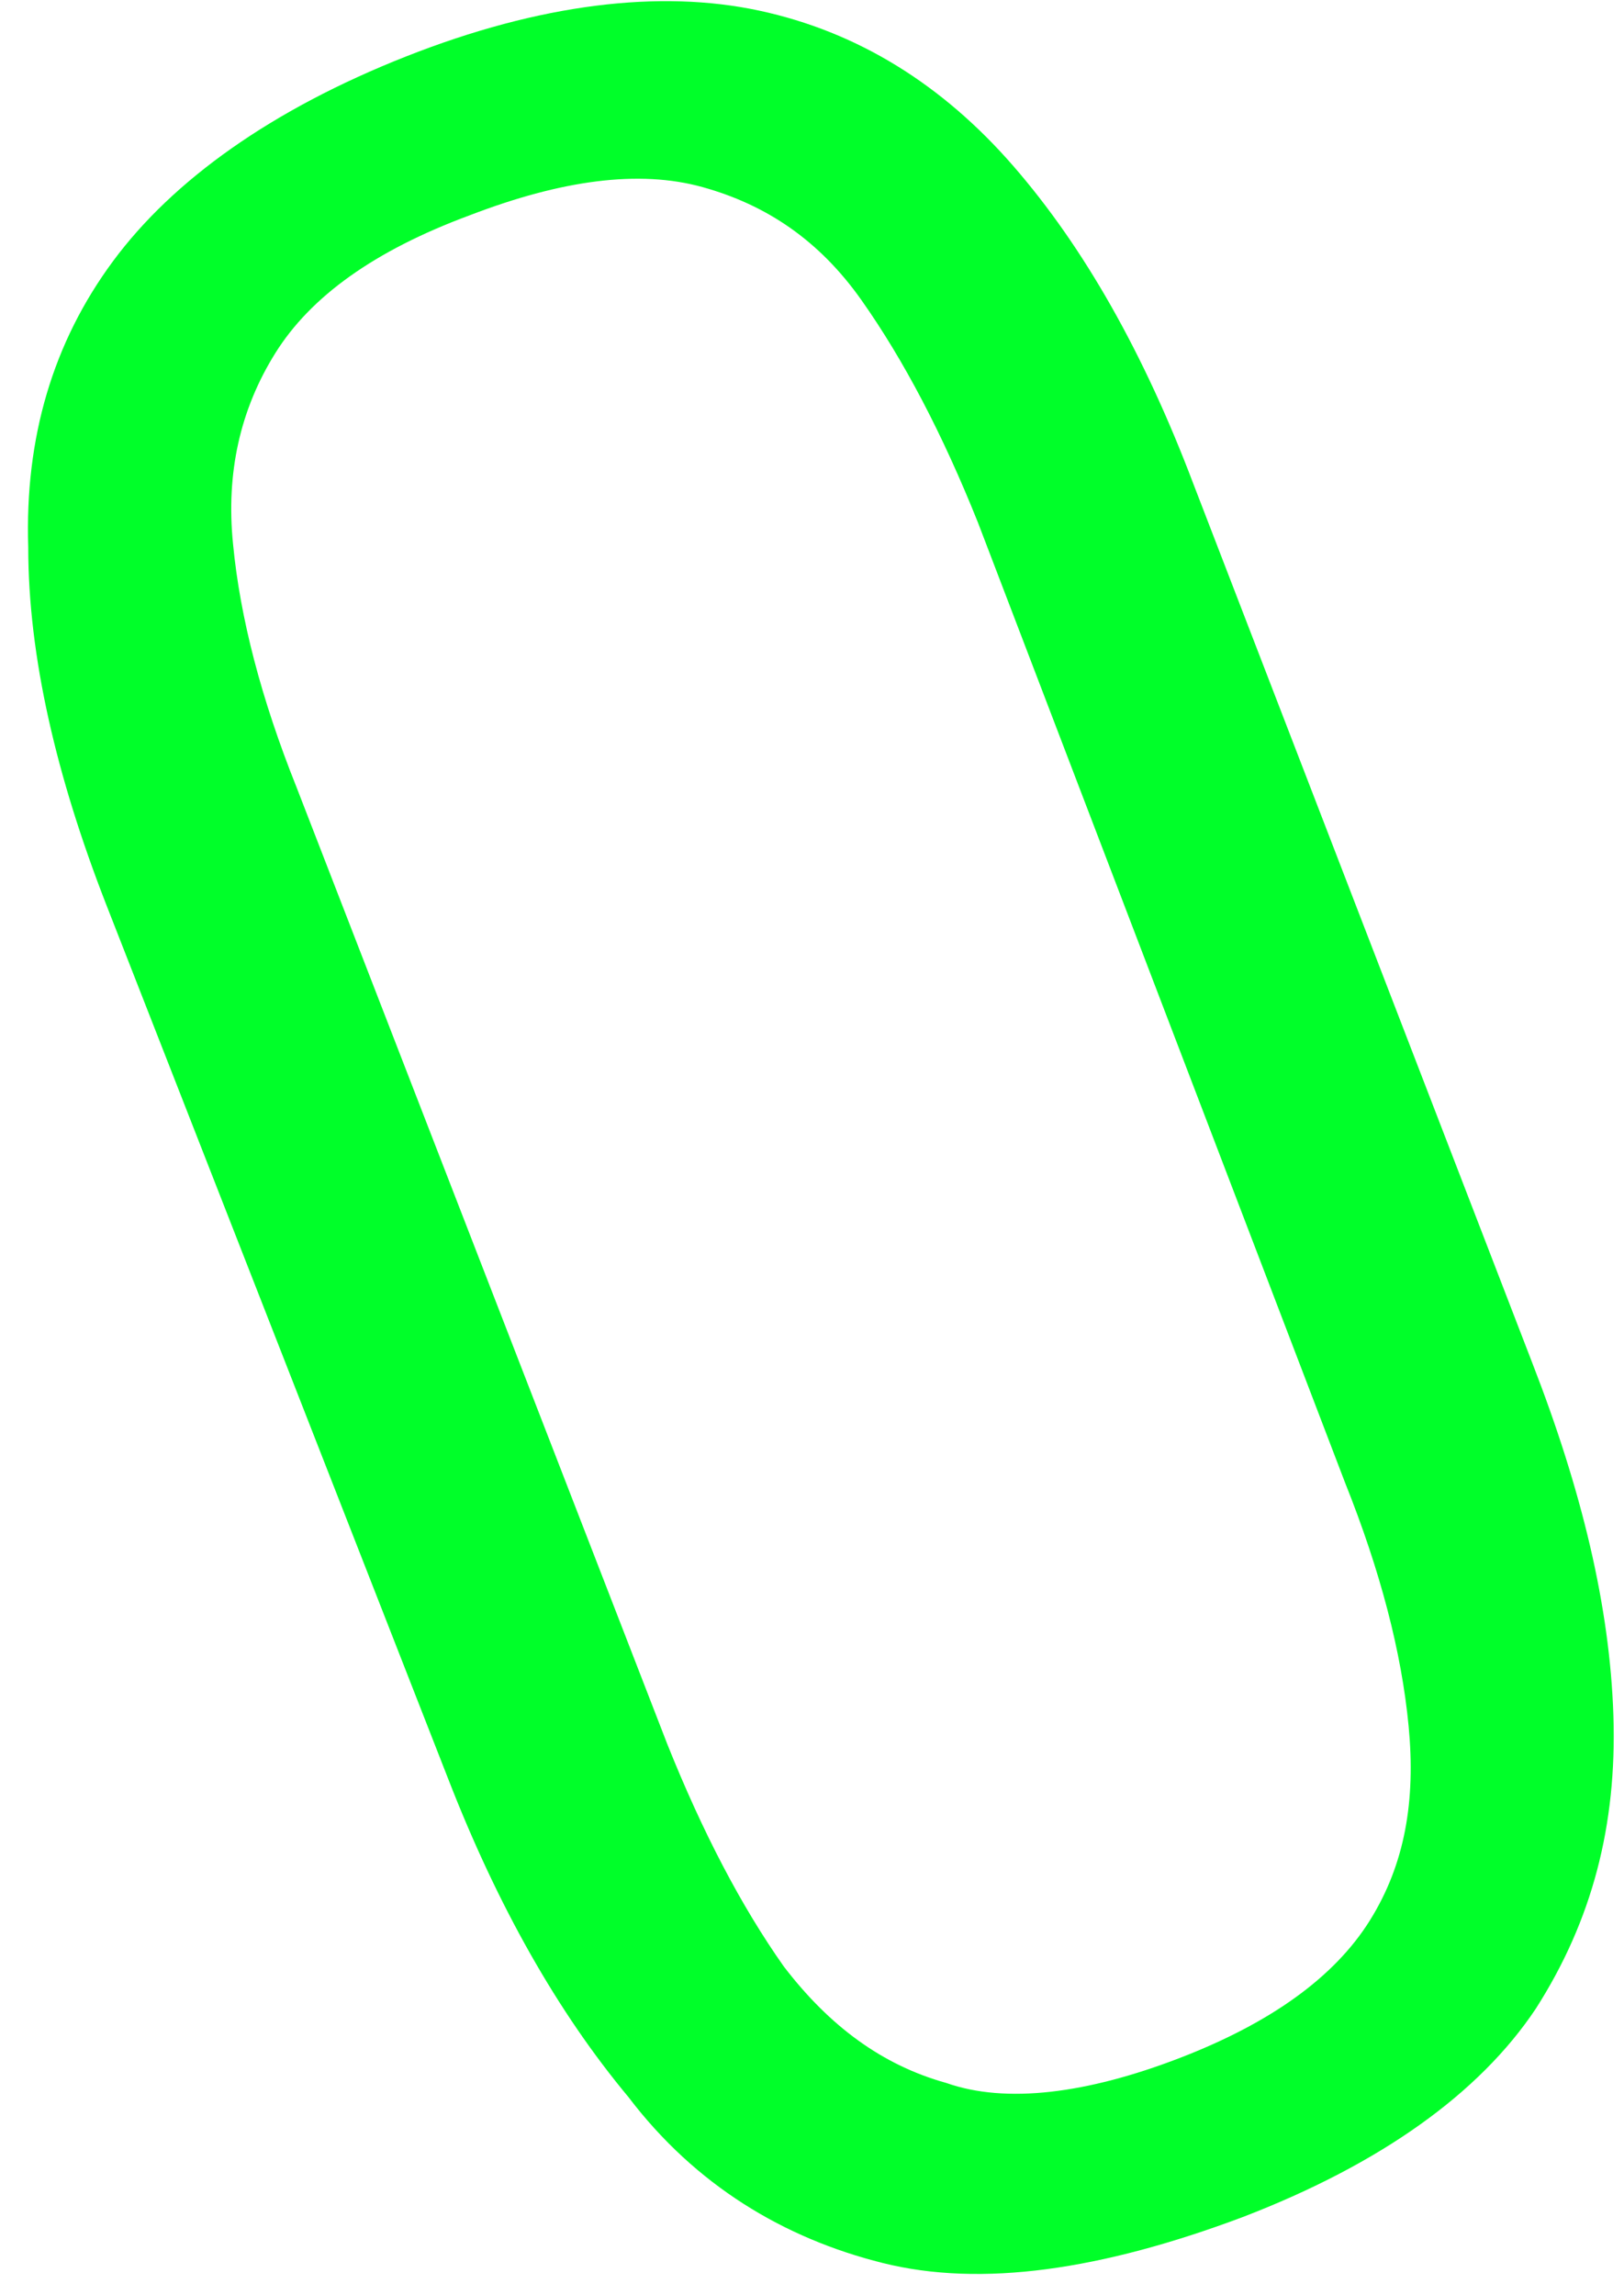
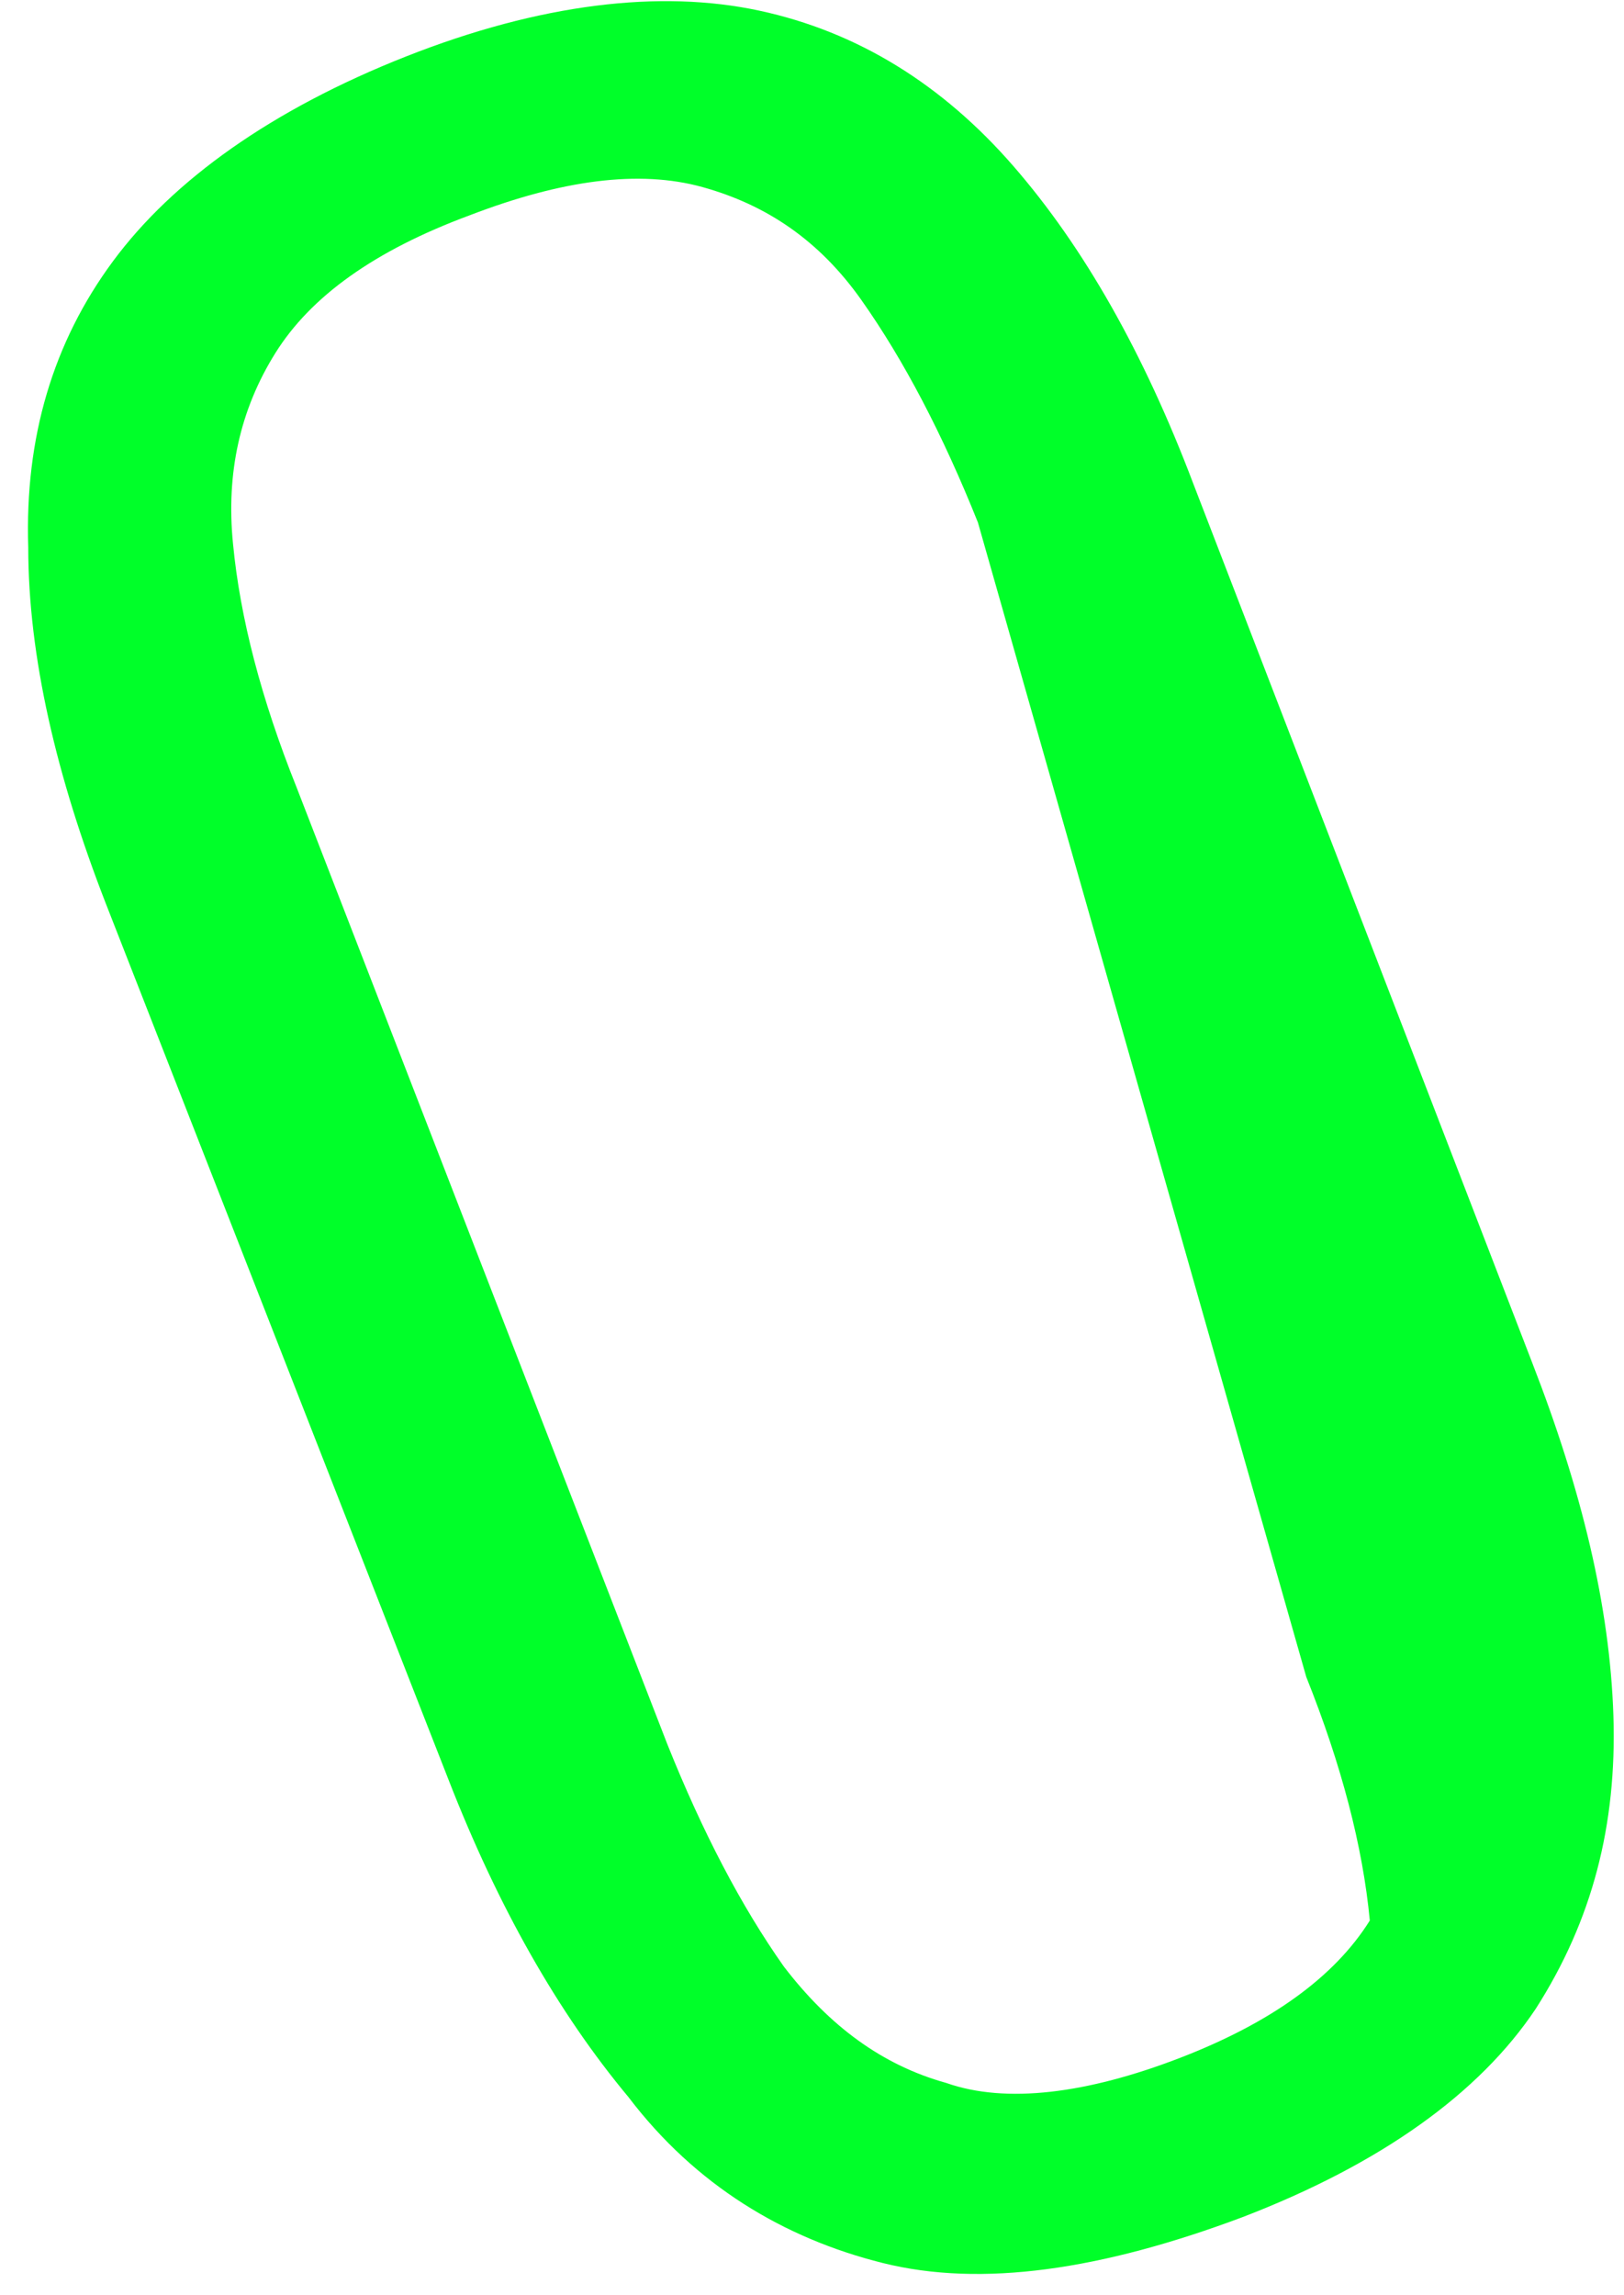
<svg xmlns="http://www.w3.org/2000/svg" viewBox="0 0 46 65">
-   <path d="M35.2 62.8c-4 1.5-7.4 2-10.2 1.3-2.8-.7-5.3-2.2-7.2-4.7-2-2.4-3.7-5.4-5.1-9L3 25.6C1.6 22 .8 18.6.8 15.5c-.1-3.1.7-5.8 2.4-8.1s4.5-4.3 8.3-5.8C15.3.1 18.7-.3 21.5.3c2.8.6 5.2 2.1 7.2 4.4 2 2.3 3.7 5.3 5.1 9l9.6 24.9c1.4 3.6 2.2 6.9 2.3 10s-.6 5.8-2.2 8.3c-1.6 2.4-4.4 4.4-8.3 5.9zm-1.8-4.5c2.6-1 4.4-2.3 5.4-3.9s1.3-3.4 1.1-5.5c-.2-2.1-.8-4.4-1.8-6.9L27.7 14.8c-1-2.5-2.1-4.6-3.3-6.3-1.2-1.7-2.7-2.7-4.5-3.2-1.8-.5-4-.2-6.6.8-2.7 1-4.5 2.3-5.5 3.9s-1.4 3.4-1.2 5.4c.2 2.1.8 4.4 1.8 6.9l10.5 27.1c1 2.5 2.1 4.6 3.3 6.3 1.3 1.7 2.8 2.8 4.6 3.3 1.7.6 4 .3 6.6-.7z" fill="#00ff29" />
+   <path d="M35.2 62.8c-4 1.5-7.4 2-10.2 1.3-2.8-.7-5.3-2.2-7.2-4.7-2-2.4-3.7-5.4-5.1-9L3 25.6C1.6 22 .8 18.6.8 15.5c-.1-3.1.7-5.8 2.4-8.1s4.5-4.3 8.3-5.8C15.3.1 18.7-.3 21.5.3c2.8.6 5.2 2.1 7.2 4.4 2 2.3 3.7 5.3 5.1 9l9.6 24.9c1.4 3.6 2.2 6.9 2.3 10s-.6 5.8-2.2 8.3c-1.6 2.4-4.4 4.4-8.3 5.9zm-1.8-4.5c2.6-1 4.4-2.3 5.4-3.9c-.2-2.1-.8-4.4-1.8-6.9L27.7 14.8c-1-2.5-2.1-4.6-3.3-6.3-1.2-1.7-2.7-2.7-4.5-3.2-1.8-.5-4-.2-6.6.8-2.7 1-4.5 2.3-5.5 3.9s-1.4 3.4-1.2 5.4c.2 2.1.8 4.4 1.8 6.9l10.5 27.1c1 2.5 2.1 4.6 3.3 6.3 1.3 1.7 2.8 2.8 4.6 3.3 1.7.6 4 .3 6.6-.7z" fill="#00ff29" />
</svg>